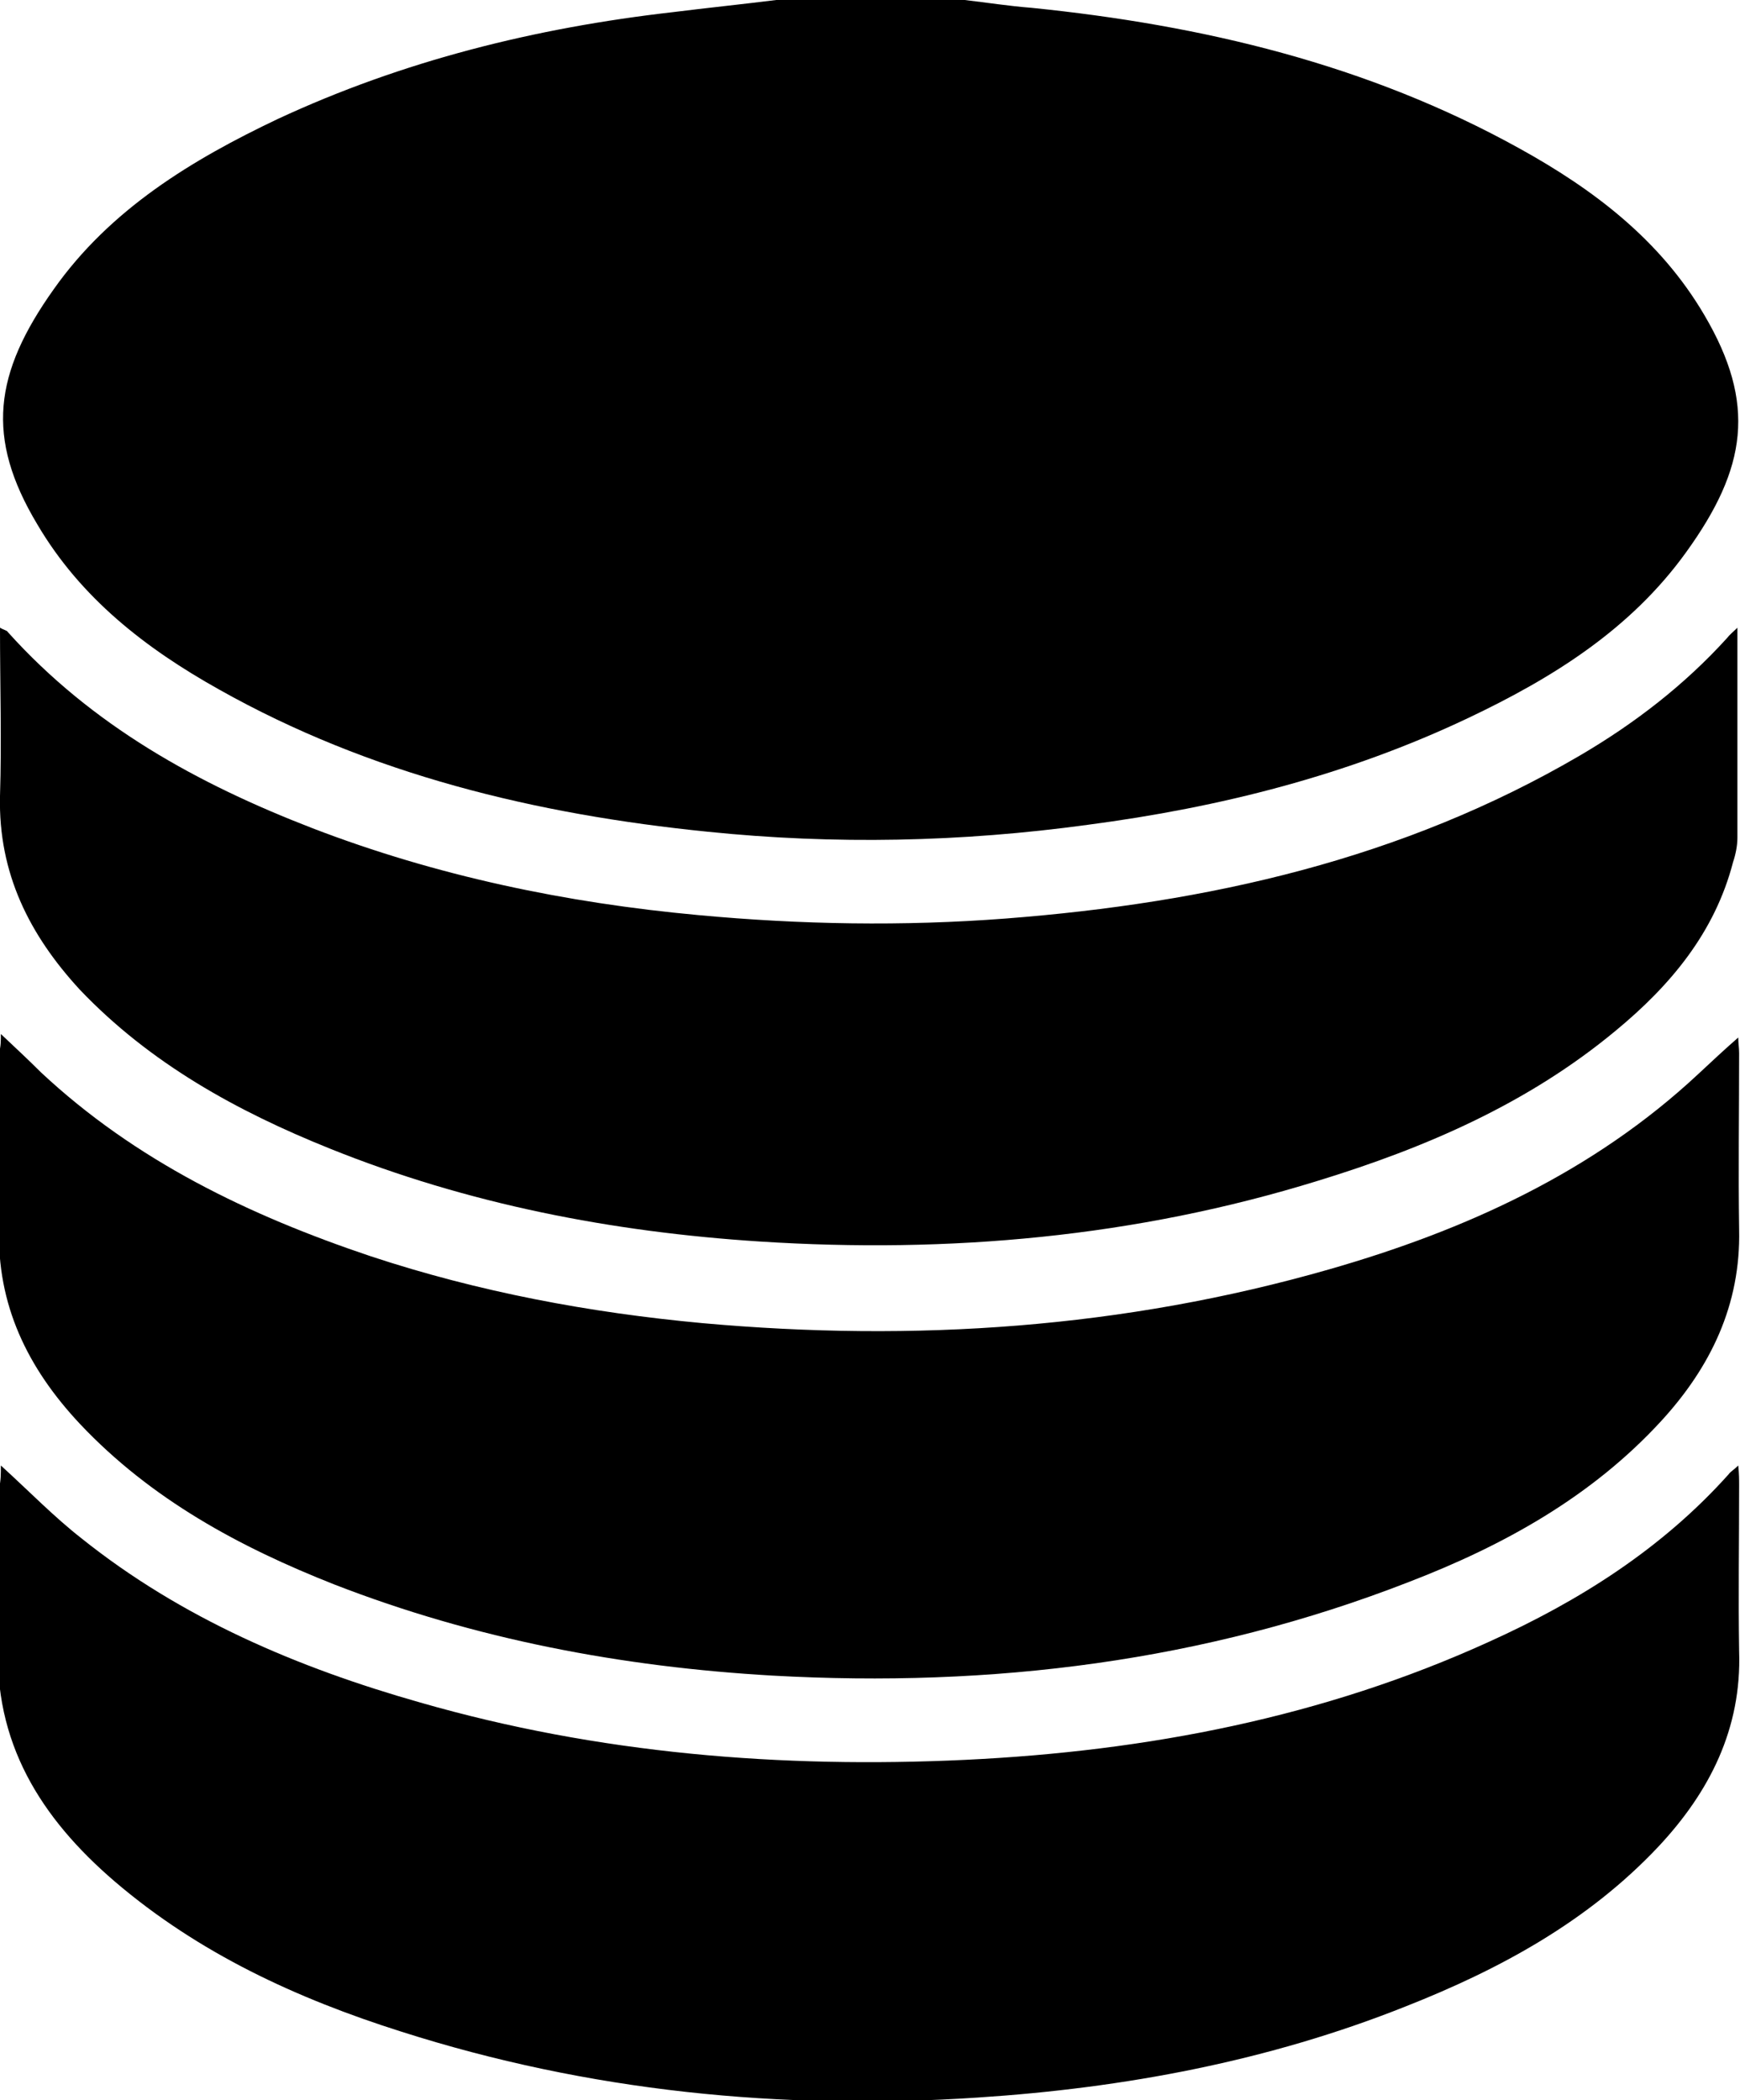
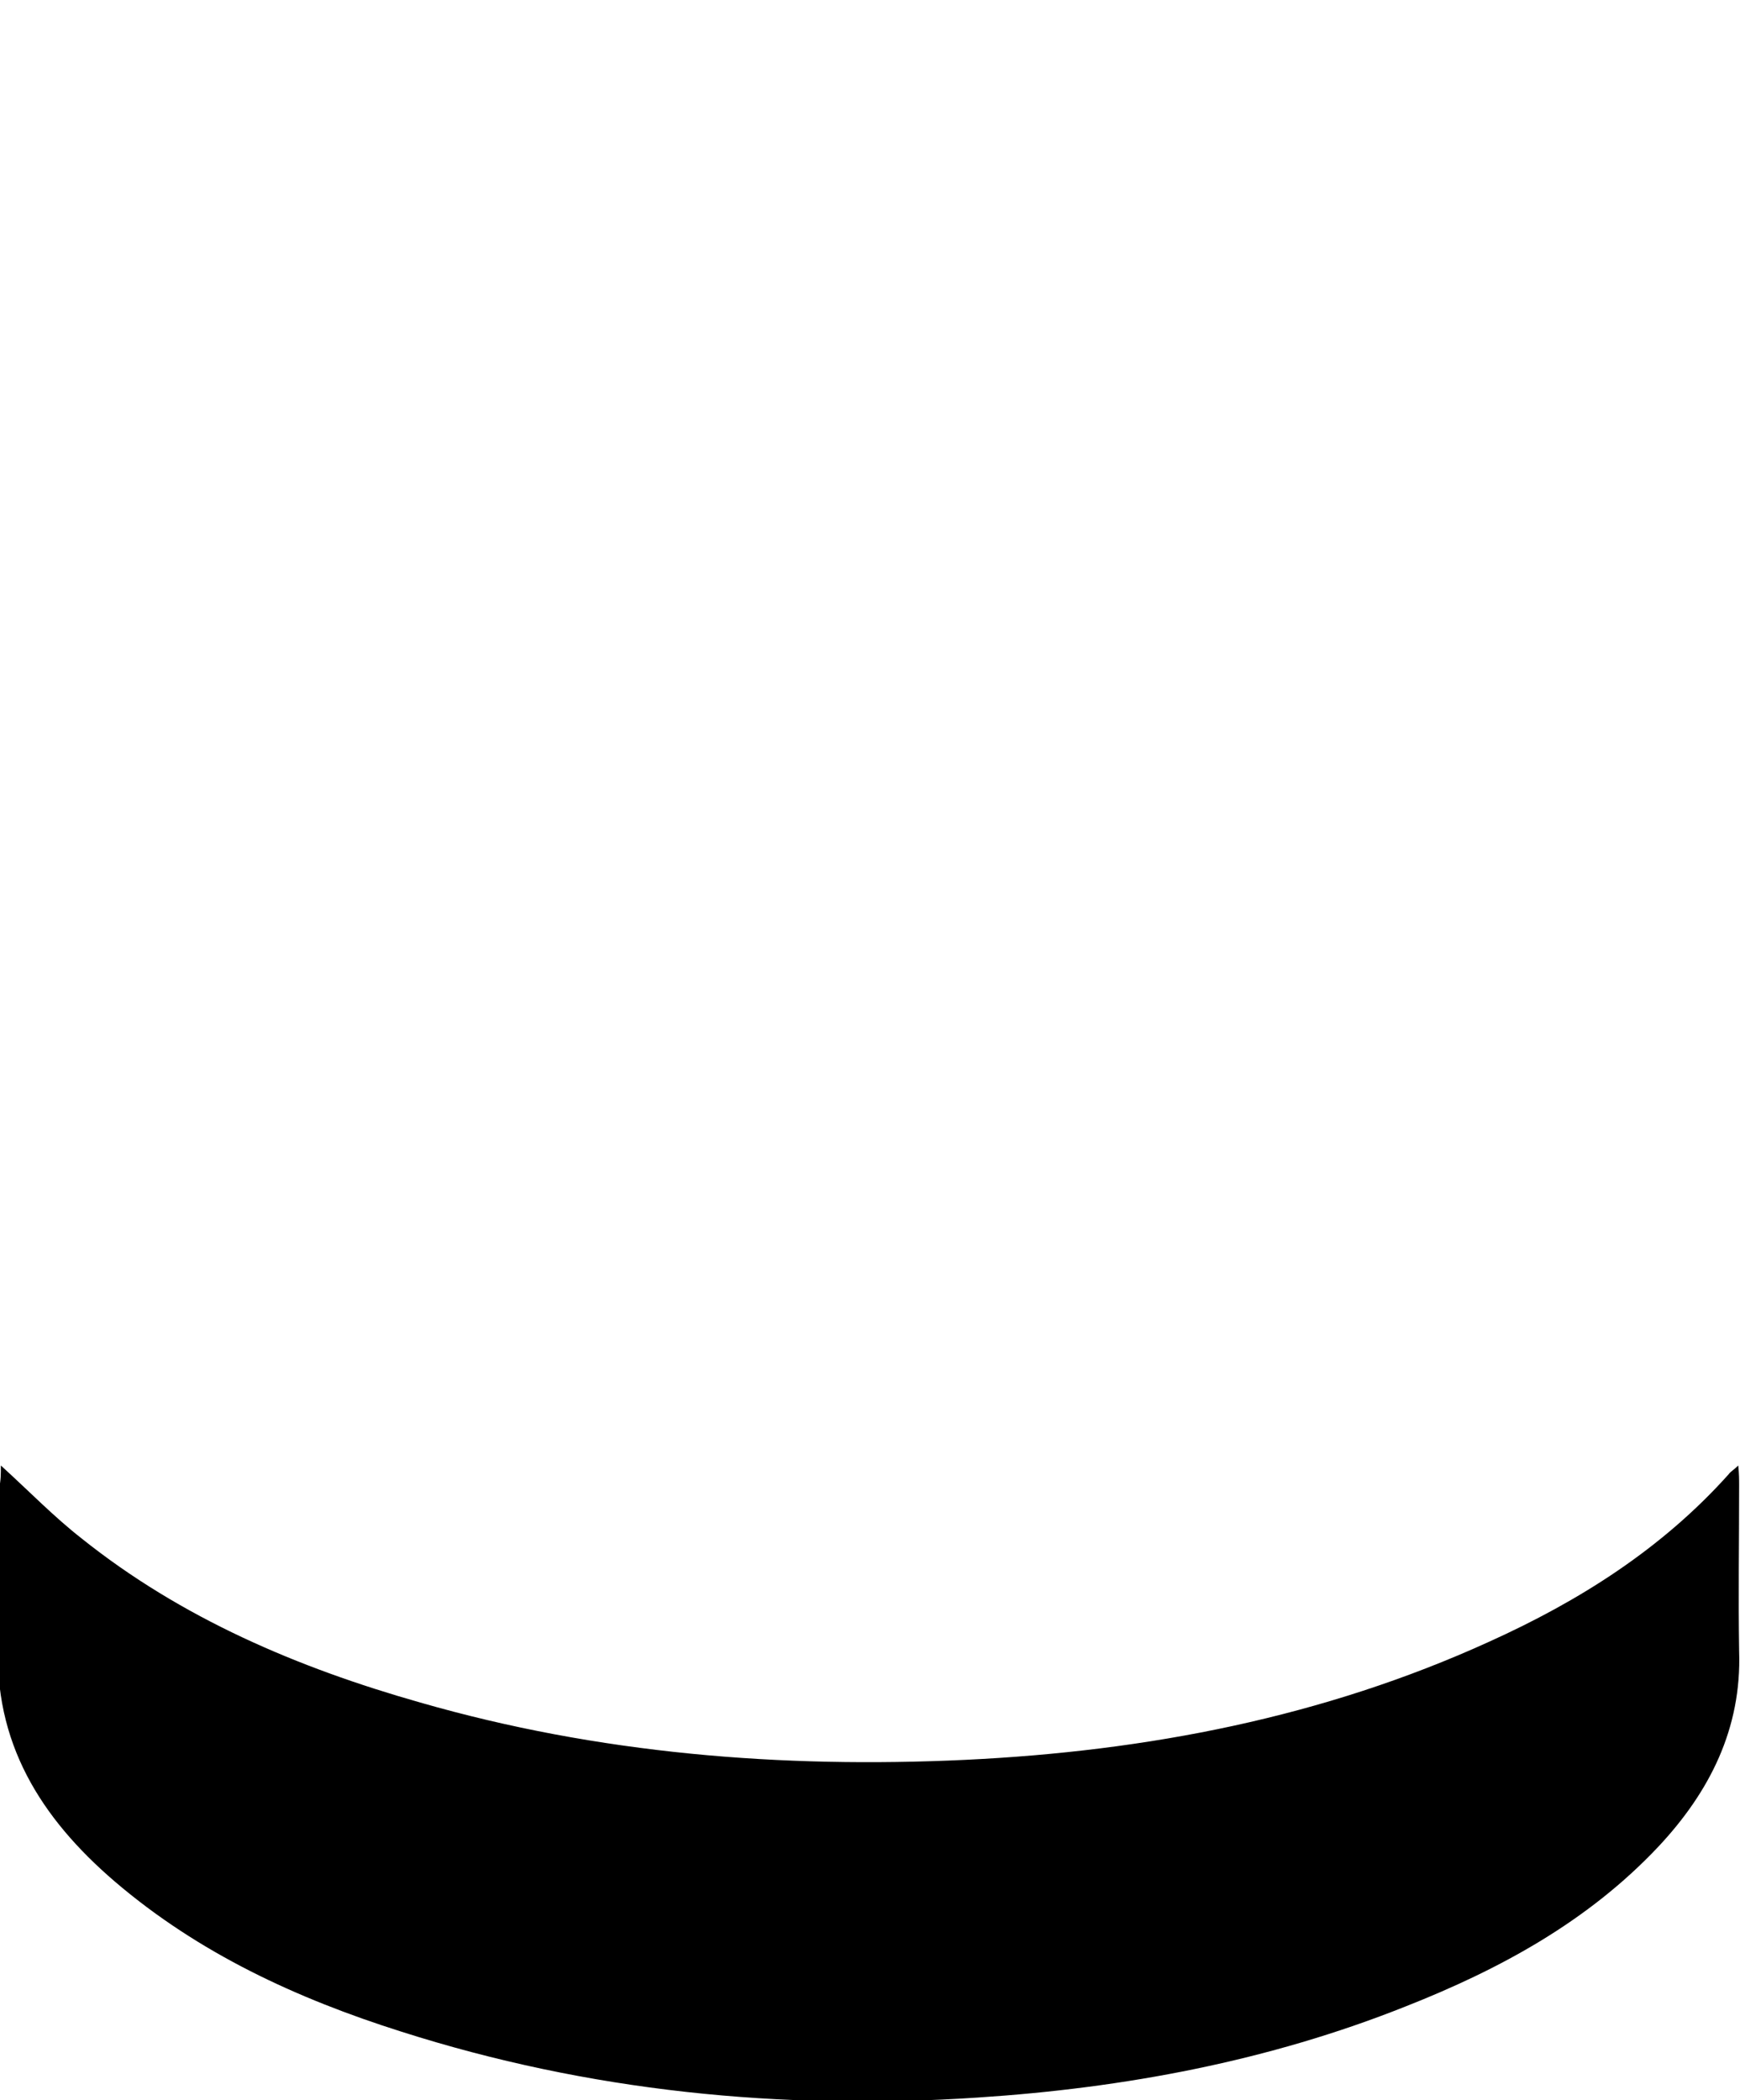
<svg xmlns="http://www.w3.org/2000/svg" width="116" height="140" viewBox="0 0 116 140" fill="none">
  <g clip-path="url(#clip0_18_77)">
-     <path d="M64.309 0C65.814 0.174 67.262 0.405 68.767 0.521C80.17 1.678 91.168 4.283 101.298 9.897C106.218 12.617 110.675 15.973 113.627 21.009C117.1 26.912 116.463 31.195 112.411 36.809C108.707 41.959 103.497 45.2 97.882 47.863C89.836 51.682 81.328 53.824 72.529 54.981C64.078 56.139 55.627 56.312 47.176 55.444C35.715 54.287 24.659 51.625 14.587 45.953C9.725 43.233 5.383 39.876 2.489 34.957C-0.984 29.169 -0.405 24.886 3.589 19.272C7.351 13.948 12.793 10.649 18.523 7.929C26.858 4.051 35.715 1.852 44.86 0.81C47.176 0.521 49.433 0.289 51.749 0C55.916 0 60.142 0 64.309 0Z" fill="black" />
-     <path d="M0.058 68.929C1.042 69.855 1.91 70.666 2.721 71.476C9.03 77.379 16.613 81.025 24.717 83.745C31.894 86.118 39.303 87.507 46.828 88.202C60.952 89.475 74.902 88.549 88.621 84.614C97.709 82.009 106.218 78.132 113.222 71.592C114.09 70.781 114.958 69.971 115.884 69.161C115.884 69.508 115.942 69.855 115.942 70.203C115.942 74.138 115.884 78.016 115.942 81.951C116.058 86.986 114.032 91.153 110.733 94.742C106.102 99.777 100.256 103.018 93.946 105.449C80.285 110.773 66.104 112.509 51.517 111.699C41.445 111.12 31.663 109.268 22.285 105.622C15.976 103.134 10.072 99.95 5.325 94.915C1.852 91.211 -0.231 86.986 -0.058 81.778C0.058 77.9 -0.058 74.022 -0.058 70.145C0.058 69.74 0.058 69.392 0.058 68.929Z" fill="black" />
    <path d="M0.058 97.693C1.968 99.43 3.589 101.108 5.441 102.555C12.098 107.879 19.854 111.178 28.016 113.493C39.882 116.908 52.096 117.892 64.367 117.313C76.465 116.734 88.216 114.477 99.272 109.442C105.291 106.722 110.79 103.249 115.248 98.272C115.363 98.098 115.595 97.983 115.884 97.693C115.942 98.272 115.942 98.619 115.942 99.024C115.942 102.728 115.884 106.432 115.942 110.079C116.116 115.229 113.974 119.454 110.559 123.1C105.87 128.078 100.024 131.261 93.715 133.749C84.569 137.396 74.96 139.19 65.178 139.826C52.096 140.694 39.245 139.421 26.742 135.428C19.796 133.229 13.255 130.219 7.641 125.415C2.721 121.191 -0.463 116.155 -0.116 109.326C0.058 105.969 -0.058 102.555 -0.058 99.198C0.058 98.677 0.058 98.272 0.058 97.693Z" fill="black" />
-     <path d="M115.827 41.844C115.827 46.647 115.827 51.219 115.827 55.849C115.827 56.37 115.711 56.949 115.537 57.47C114.322 62.158 111.369 65.688 107.723 68.698C101.876 73.559 95.046 76.511 87.868 78.71C75.713 82.472 63.268 83.572 50.649 82.761C40.809 82.125 31.2 80.273 21.996 76.569C15.803 74.08 10.014 70.897 5.326 65.978C1.968 62.332 -0.116 58.222 0 53.072C0.116 49.367 0 45.721 0 41.844C0.29 42.017 0.463 42.017 0.521 42.133C6.136 48.384 13.198 52.261 20.838 55.213C29.116 58.396 37.741 60.19 46.539 61C53.37 61.637 60.2 61.753 67.03 61.232C80.517 60.19 93.483 57.296 105.349 50.351C108.996 48.21 112.296 45.663 115.132 42.538C115.306 42.307 115.537 42.133 115.827 41.844Z" fill="black" />
  </g>
  <defs>
    <clipPath id="clip0_18_77">
      <rect width="116" height="140" fill="white" />
    </clipPath>
  </defs>
</svg>